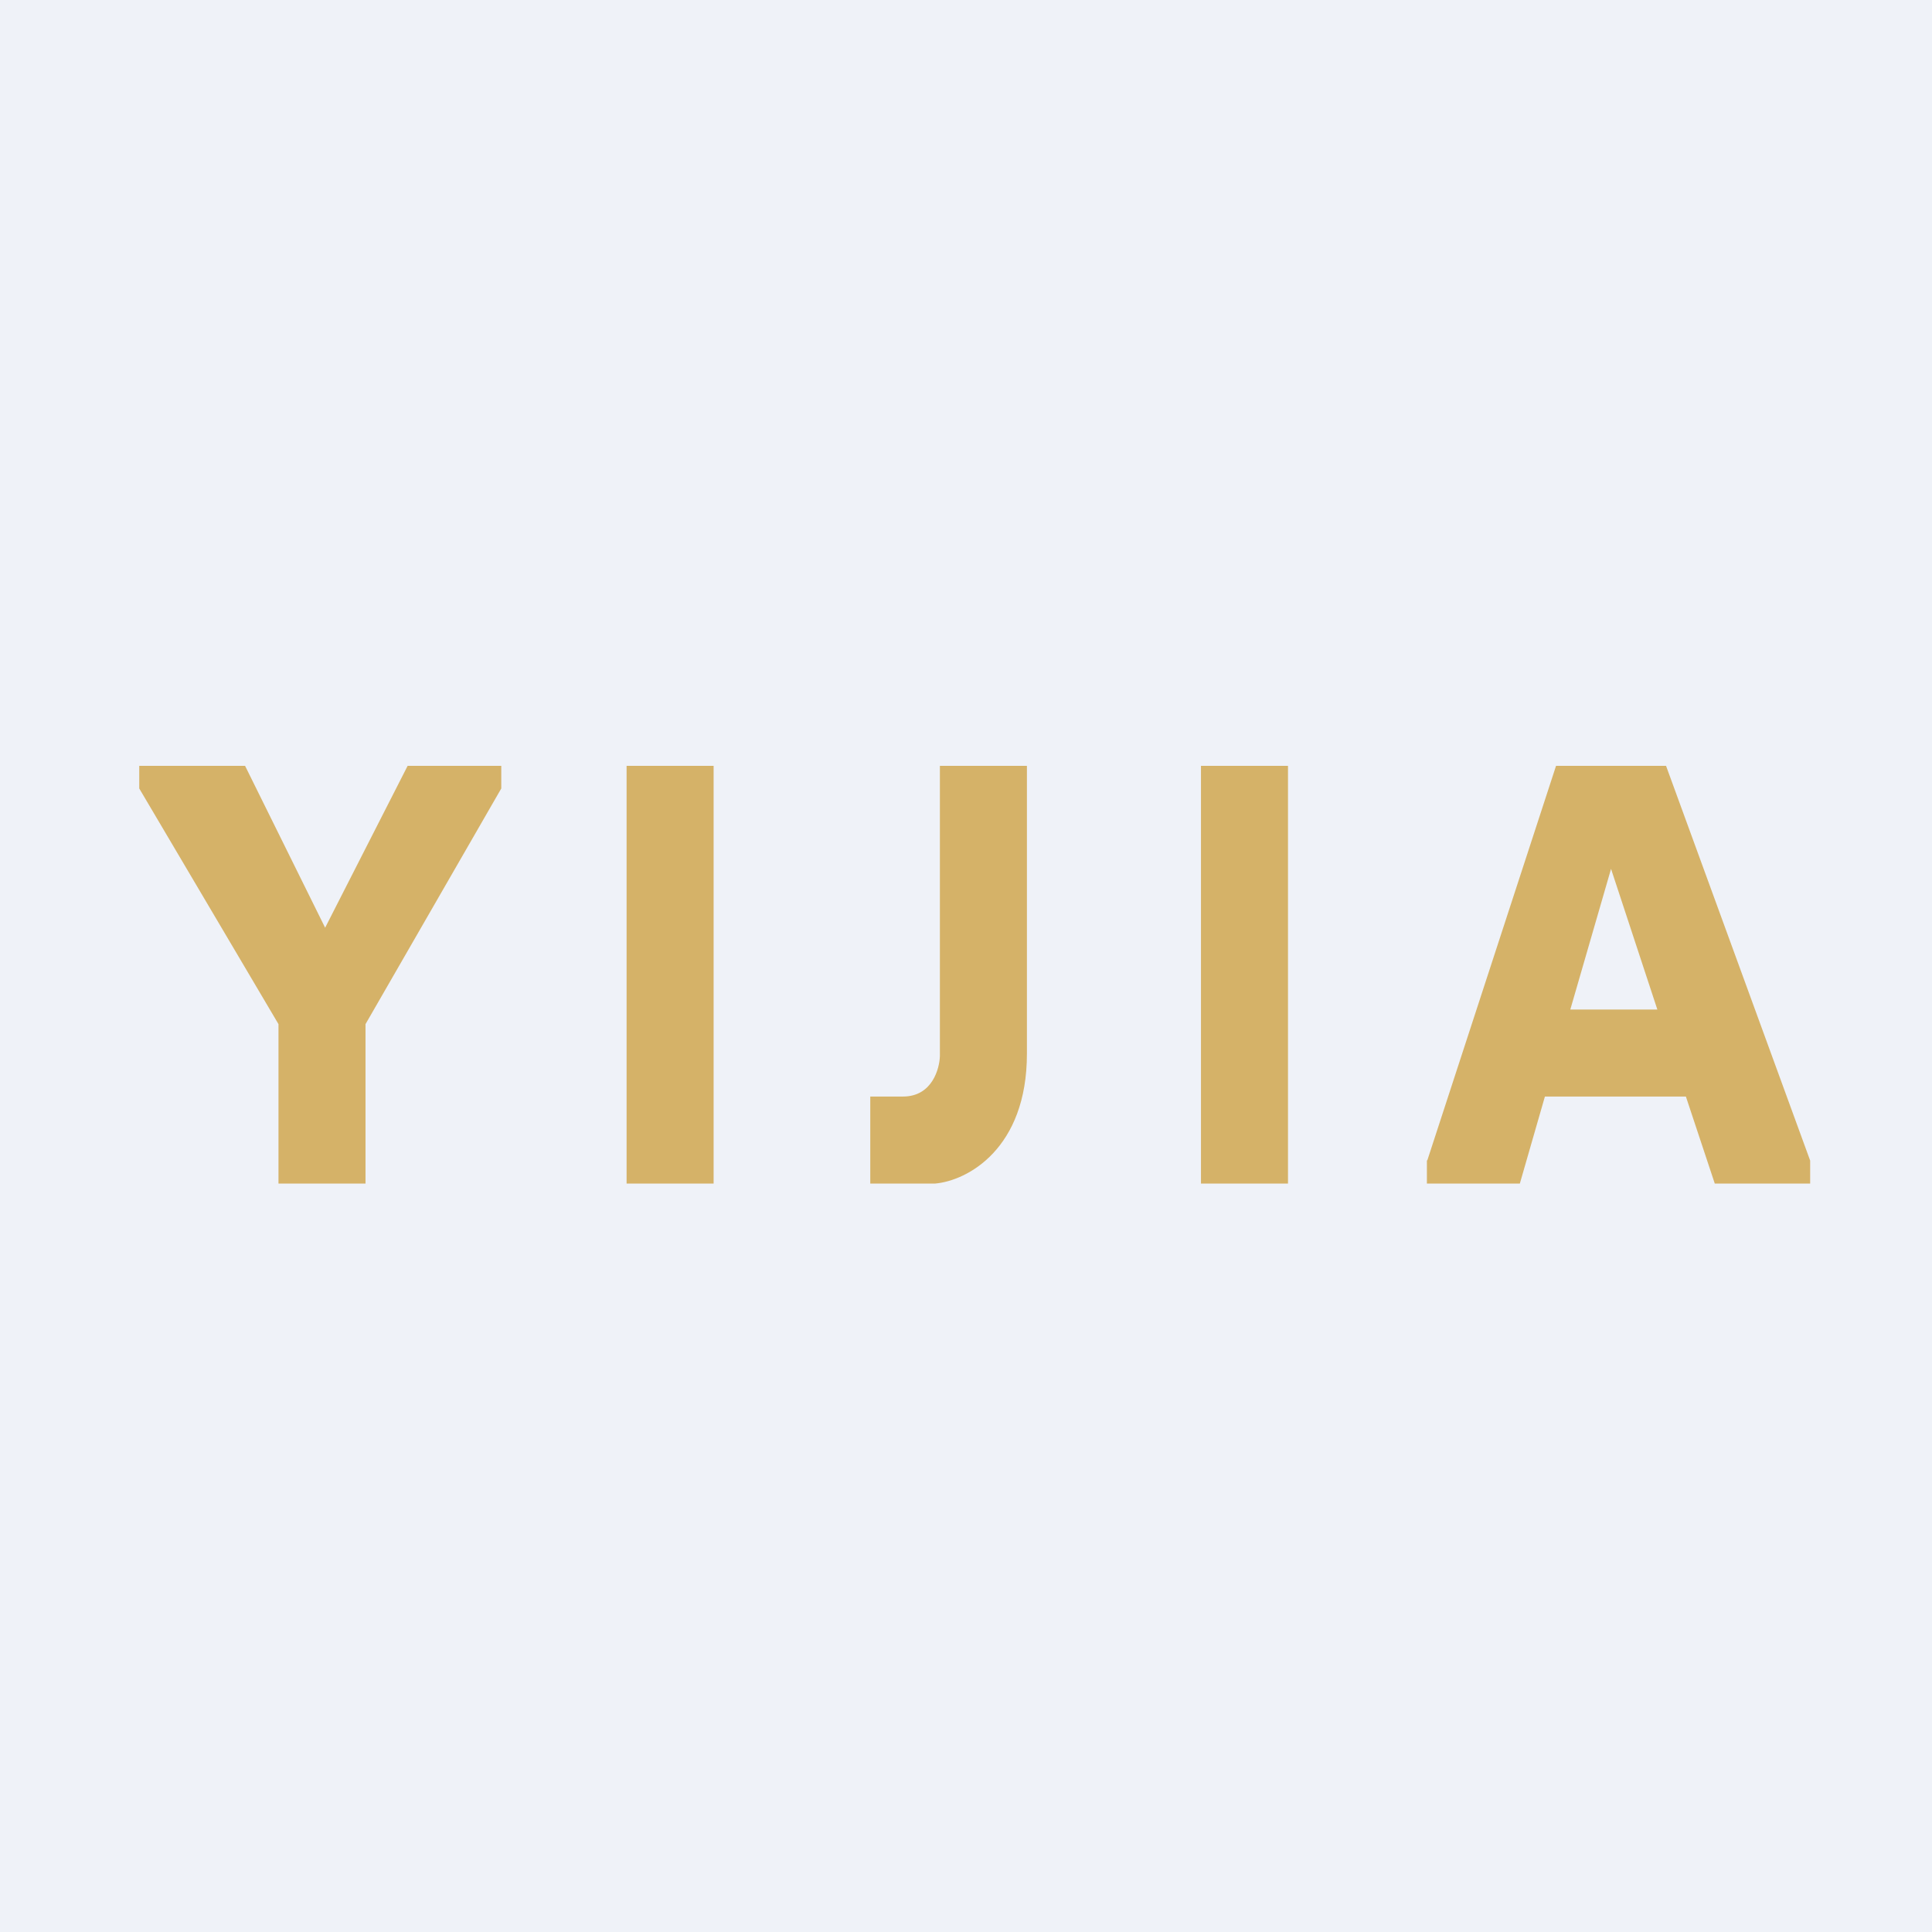
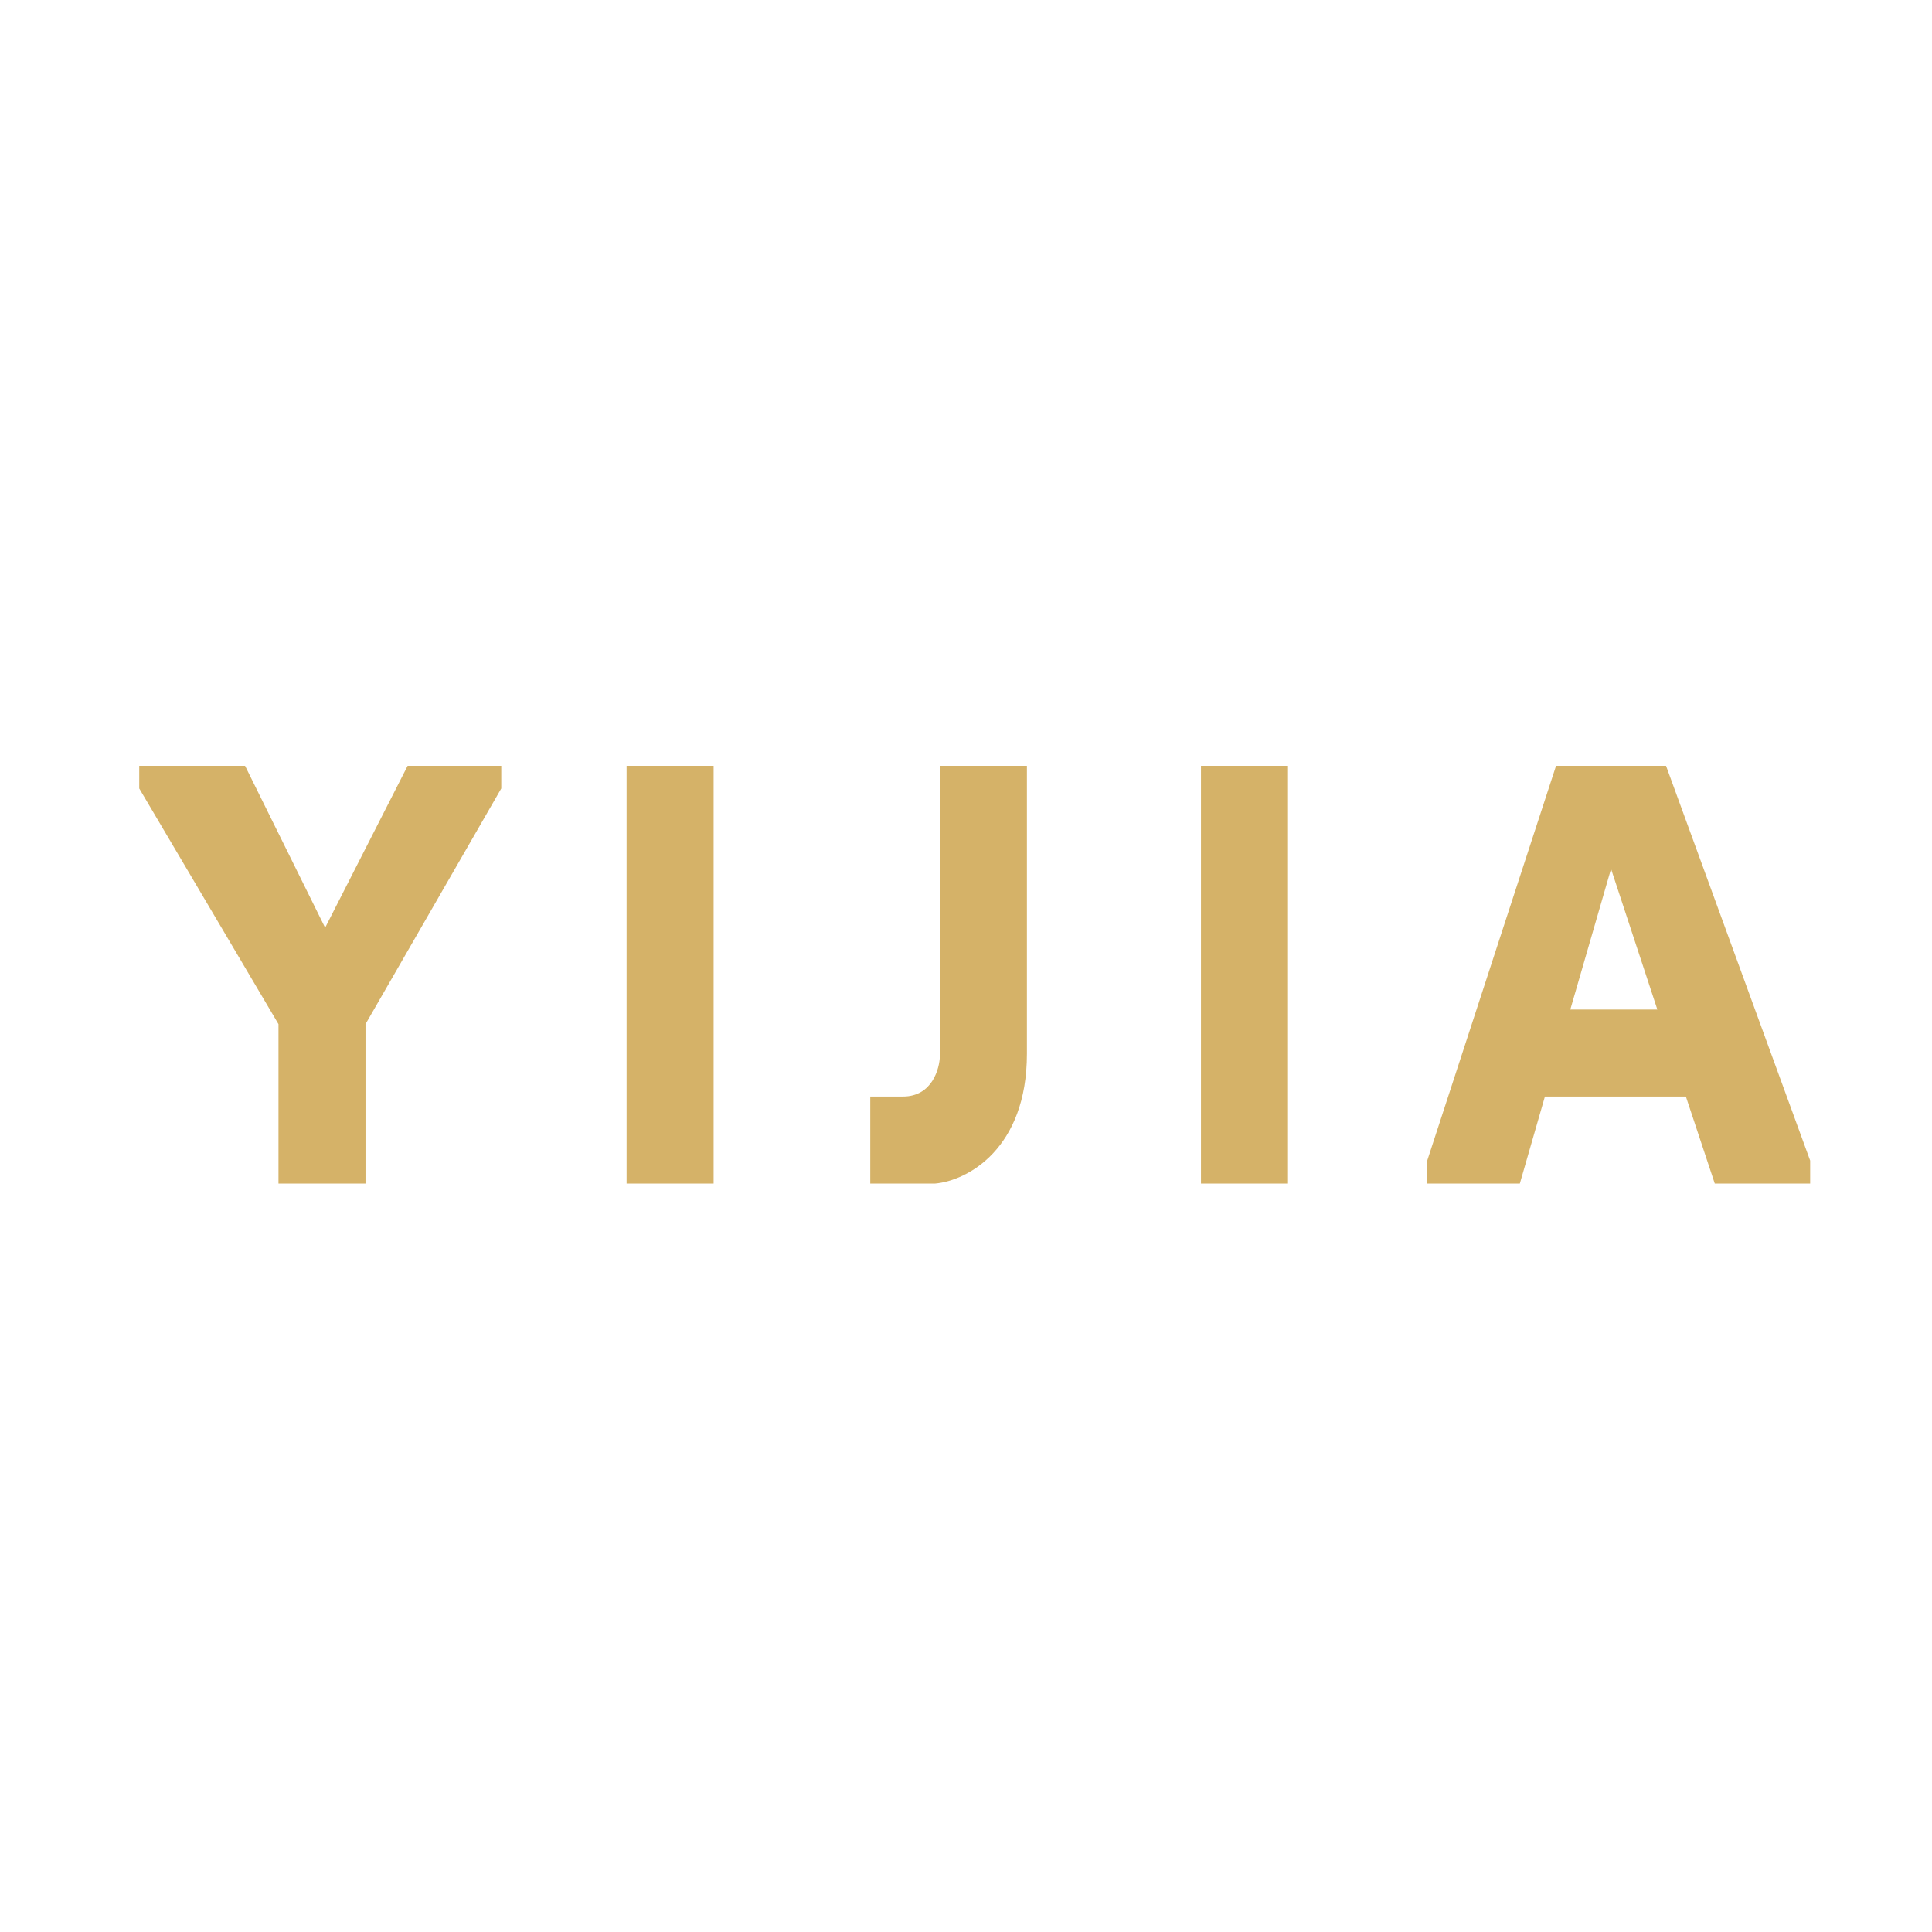
<svg xmlns="http://www.w3.org/2000/svg" viewBox="0 0 55.5 55.5">
-   <path d="M 0,0 H 55.5 V 55.5 H 0 Z" fill="rgb(239, 242, 248)" />
  <path d="M 40.99,33.325 V 34 H 43.66 L 44.38,31.5 H 48.43 L 49.26,34 H 52 V 33.34 L 47.86,22 H 44.7 L 41,33.34 Z M 47.61,29 H 45.11 L 46.28,24.96 L 47.61,29 Z M 7.03,22 H 4 V 22.65 L 8,29.42 V 34 H 10.5 V 29.42 L 14.4,22.65 V 22 H 11.71 L 9.34,26.65 L 7.04,22 Z M 18,22 H 20.5 V 34 H 18 V 22 Z M 37,22 H 34.5 V 34 H 37 V 22 Z M 27,30.34 V 22 H 29.5 V 30.27 C 29.5,33 27.79,33.92 26.86,34 H 25 V 31.5 H 25.94 C 26.79,31.5 26.99,30.68 27,30.34 Z" fill="rgb(213, 178, 104)" />
</svg>